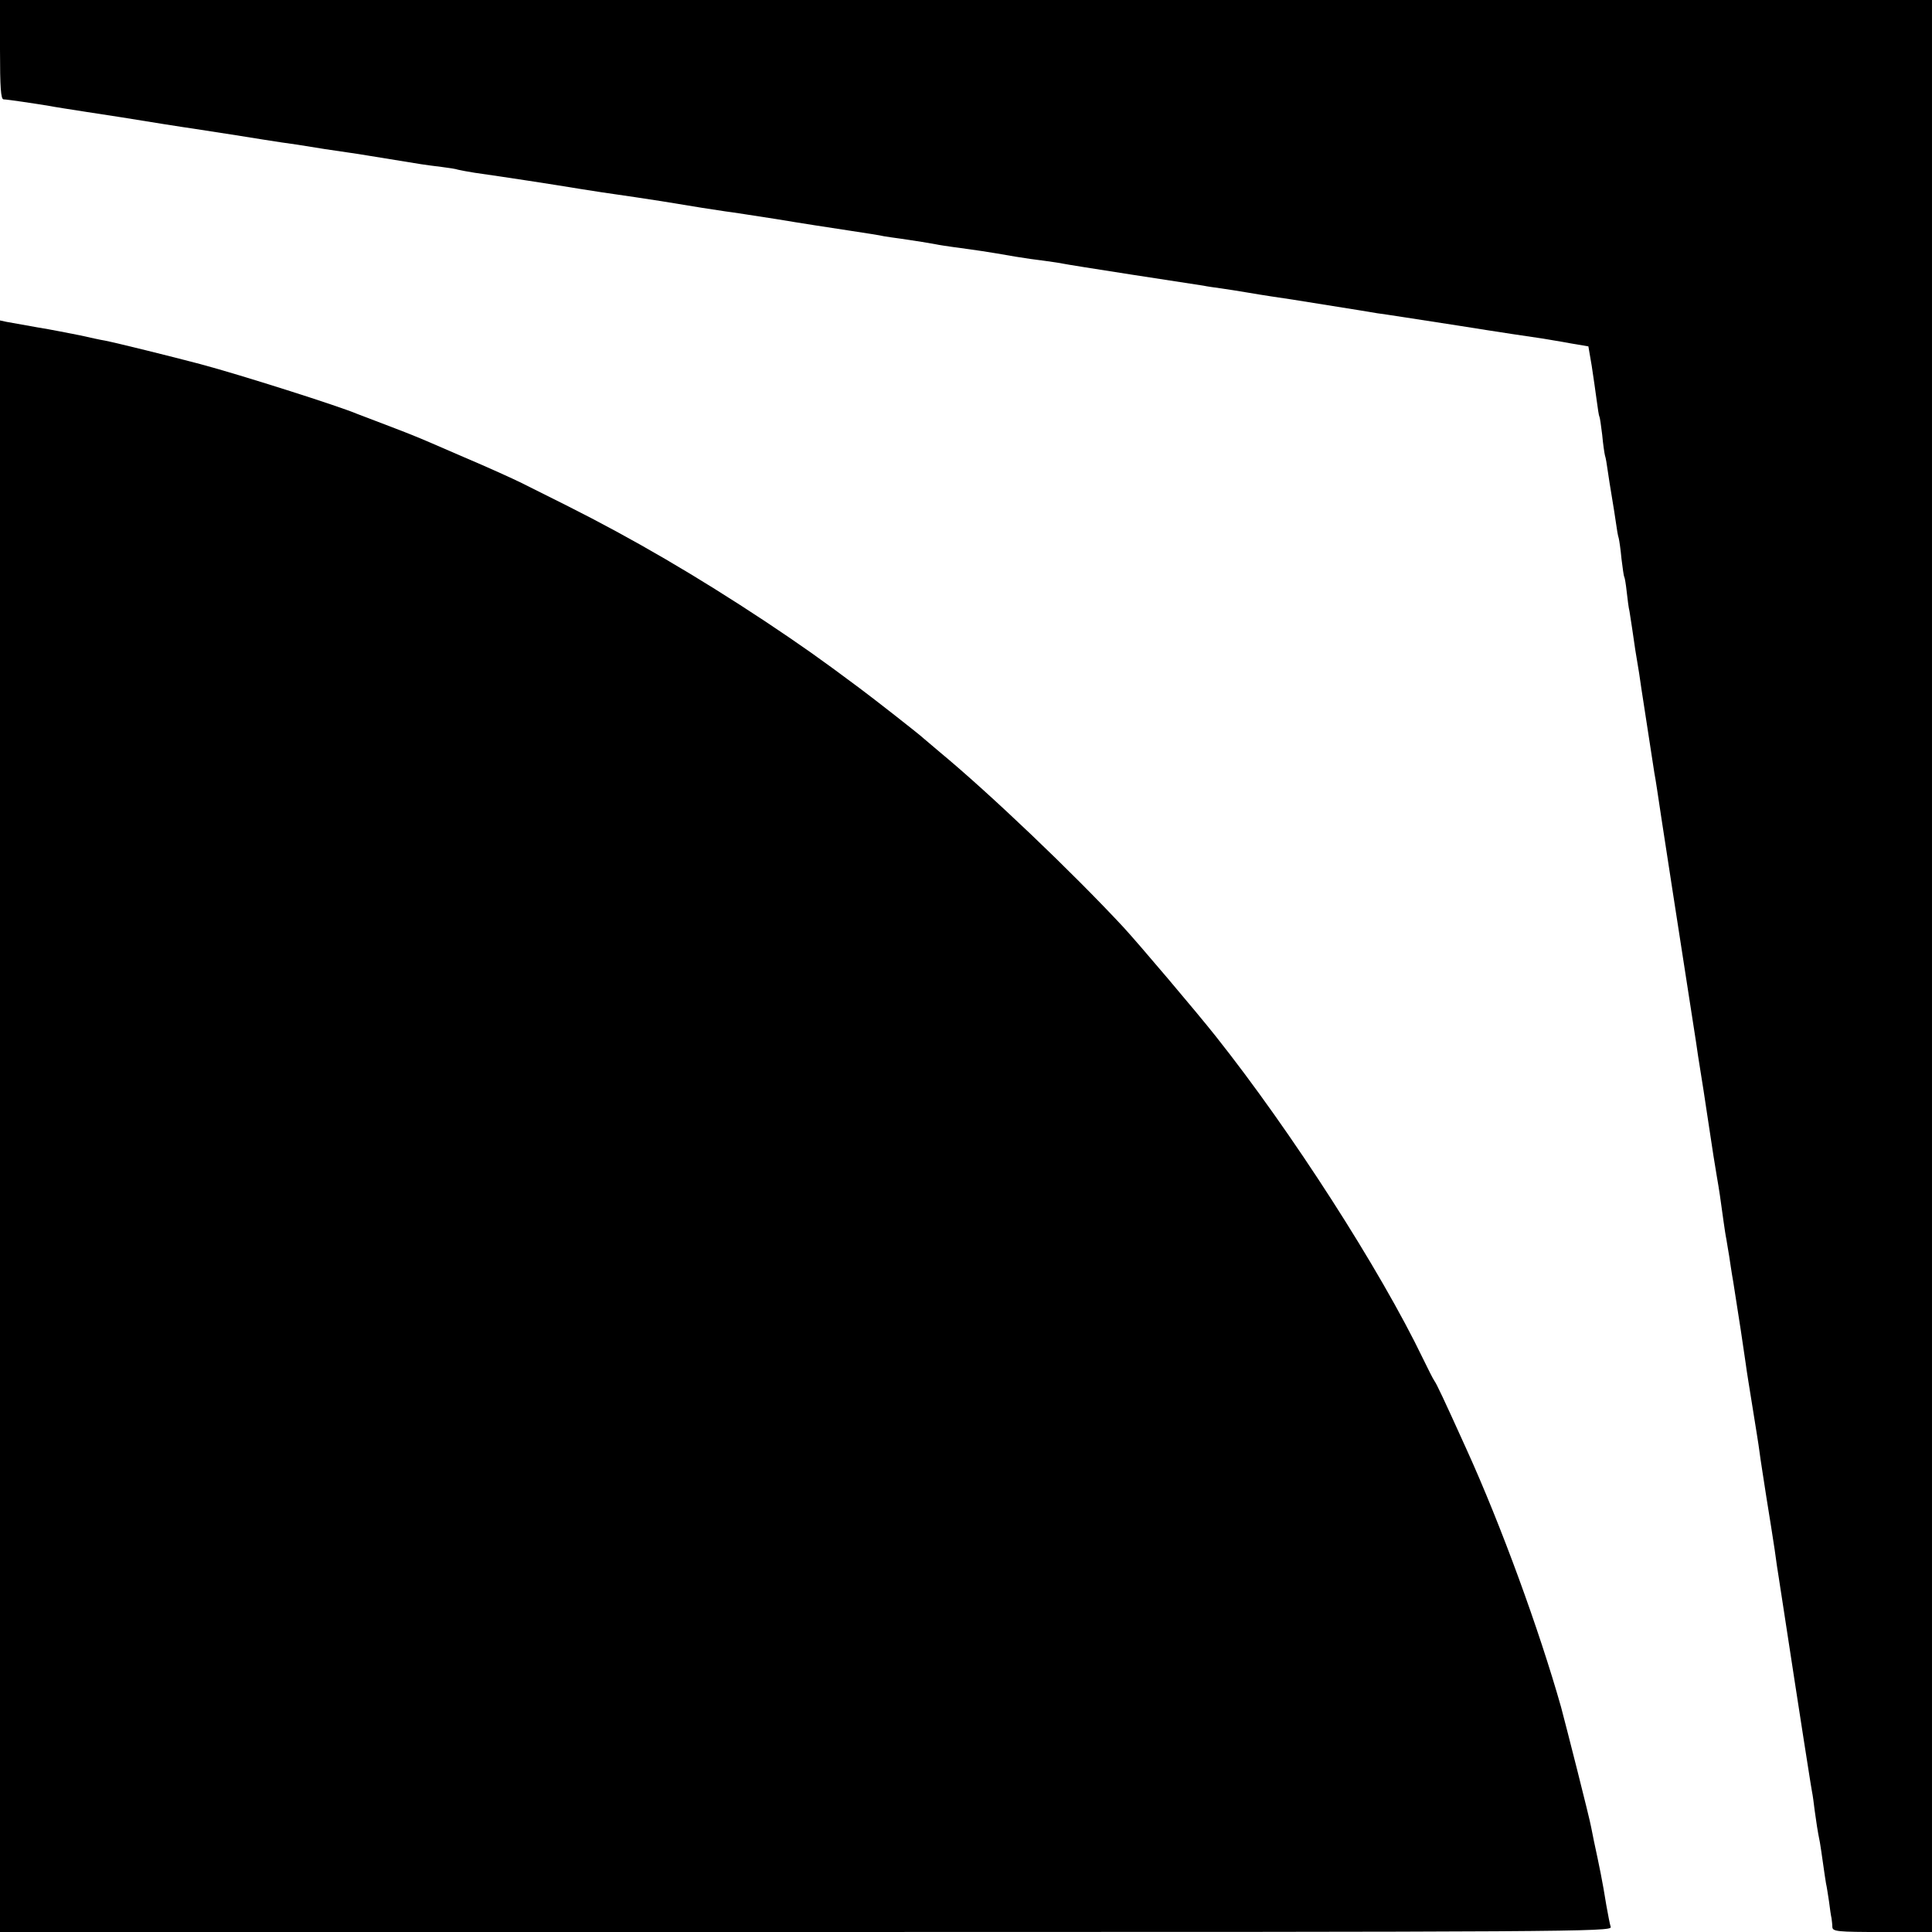
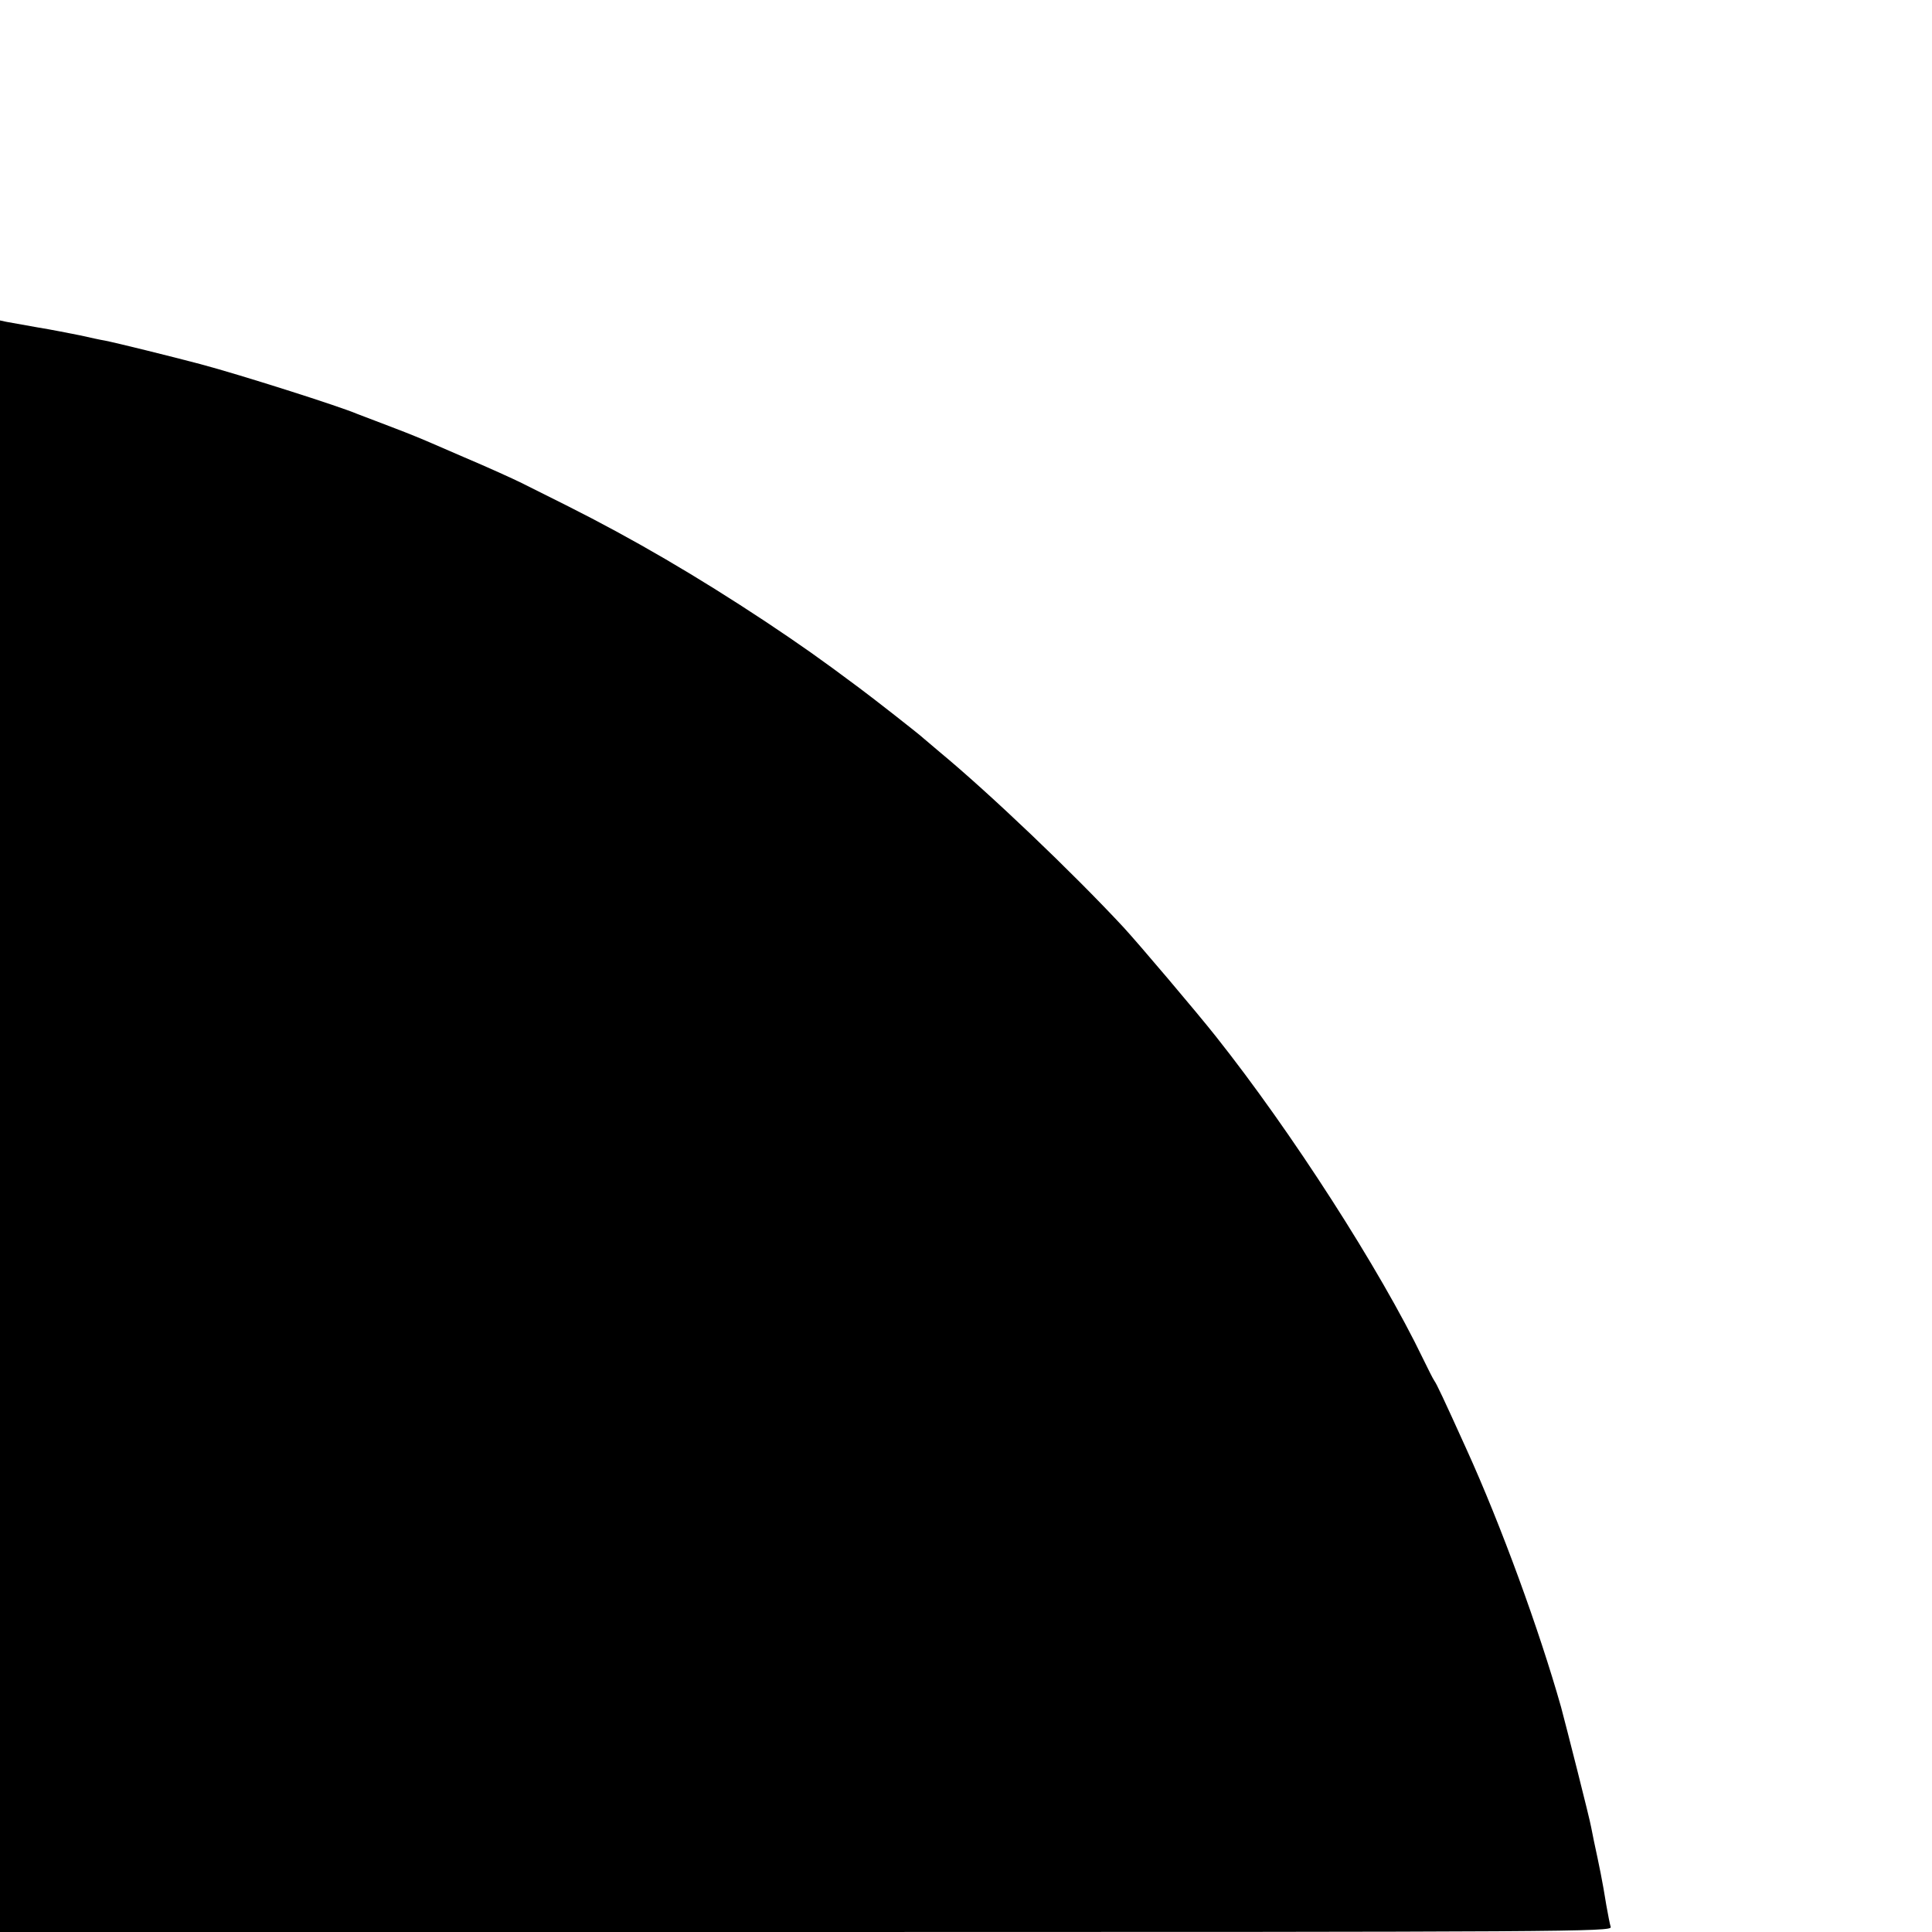
<svg xmlns="http://www.w3.org/2000/svg" version="1.0" width="700pt" height="700pt" viewBox="0 0 700 700" preserveAspectRatio="xMidYMid meet">
  <g transform="translate(0,700) scale(0.1,-0.1)" fill="#000000" stroke="none">
-     <path d="M0 6820 c0 -137 3 -180 13 -180 12 0 119 -16 167 -24 14 -3 72 -12 130 -21 58 -9 116 -18 130 -20 85 -14 230 -37 260 -41 19 -3 89 -14 155 -24 66 -11 140 -22 165 -26 49 -7 53 -7 156 -24 39 -6 81 -12 95 -14 13 -2 42 -6 64 -10 37 -6 117 -19 191 -31 18 -3 52 -7 75 -10 24 -3 51 -7 59 -10 8 -2 35 -7 60 -11 113 -16 282 -42 385 -59 50 -8 109 -17 132 -20 23 -3 95 -14 160 -24 133 -22 183 -30 232 -37 18 -2 101 -15 185 -28 83 -14 200 -32 260 -41 59 -9 118 -18 129 -21 12 -2 39 -6 62 -9 62 -9 98 -15 125 -20 14 -3 42 -7 63 -10 95 -13 112 -15 227 -35 30 -5 78 -12 105 -15 28 -4 57 -8 65 -10 8 -2 121 -20 250 -40 129 -20 246 -38 260 -40 14 -3 43 -7 65 -10 22 -3 65 -10 95 -15 58 -10 119 -19 160 -25 26 -4 207 -33 250 -40 14 -2 41 -7 60 -10 19 -2 152 -23 295 -45 143 -23 278 -43 300 -46 22 -4 69 -11 105 -18 l65 -11 12 -70 c6 -39 14 -95 18 -125 4 -30 8 -57 10 -60 2 -3 6 -33 10 -65 3 -33 8 -67 10 -75 3 -8 7 -33 10 -55 3 -22 10 -65 15 -95 5 -30 12 -73 15 -95 3 -22 7 -47 10 -55 2 -8 7 -42 10 -75 4 -32 8 -62 10 -65 2 -3 6 -27 9 -55 3 -27 7 -59 10 -70 3 -19 15 -96 21 -140 2 -11 8 -49 14 -85 5 -36 12 -81 15 -100 5 -34 29 -189 40 -260 4 -19 15 -94 26 -167 11 -73 29 -190 40 -260 45 -291 79 -510 85 -548 5 -36 8 -55 20 -130 2 -11 11 -69 20 -130 25 -165 25 -166 35 -225 9 -52 13 -78 25 -167 3 -21 7 -49 10 -63 2 -14 7 -41 10 -60 3 -19 9 -62 15 -95 19 -119 39 -251 45 -295 3 -25 15 -97 25 -160 10 -63 22 -135 25 -160 3 -25 15 -99 25 -165 11 -66 24 -151 30 -190 5 -38 12 -85 15 -102 3 -18 7 -48 10 -65 4 -28 87 -567 101 -653 2 -16 7 -41 9 -55 3 -14 7 -45 10 -70 6 -43 10 -72 19 -116 2 -12 7 -45 11 -74 4 -29 9 -62 11 -74 3 -12 7 -41 11 -66 3 -25 7 -52 9 -60 1 -8 3 -23 3 -32 1 -16 17 -18 181 -18 l180 0 0 3500 0 3500 -3500 0 -3500 0 0 -180z" />
    <path d="M0 2919 l0 -2919 2921 0 c2777 0 2920 1 2915 18 -3 9 -10 45 -16 79 -14 88 -25 140 -45 233 -3 14 -7 36 -10 50 -5 30 -90 364 -109 435 -79 279 -217 658 -343 935 -85 188 -108 236 -116 247 -5 7 -23 43 -41 80 -156 324 -477 823 -750 1167 -67 85 -284 341 -336 397 -185 199 -484 484 -665 634 -26 22 -53 45 -59 50 -12 12 -186 148 -232 182 -150 112 -209 153 -339 240 -251 166 -480 300 -725 423 -58 29 -130 65 -160 80 -30 15 -125 58 -210 94 -85 37 -164 71 -175 75 -11 5 -58 23 -105 41 -47 18 -94 36 -105 40 -65 28 -427 143 -570 181 -110 29 -300 76 -345 85 -14 2 -54 11 -90 19 -36 7 -105 21 -155 29 -50 9 -100 18 -112 20 l-23 5 0 -2920z" />
  </g>
</svg>